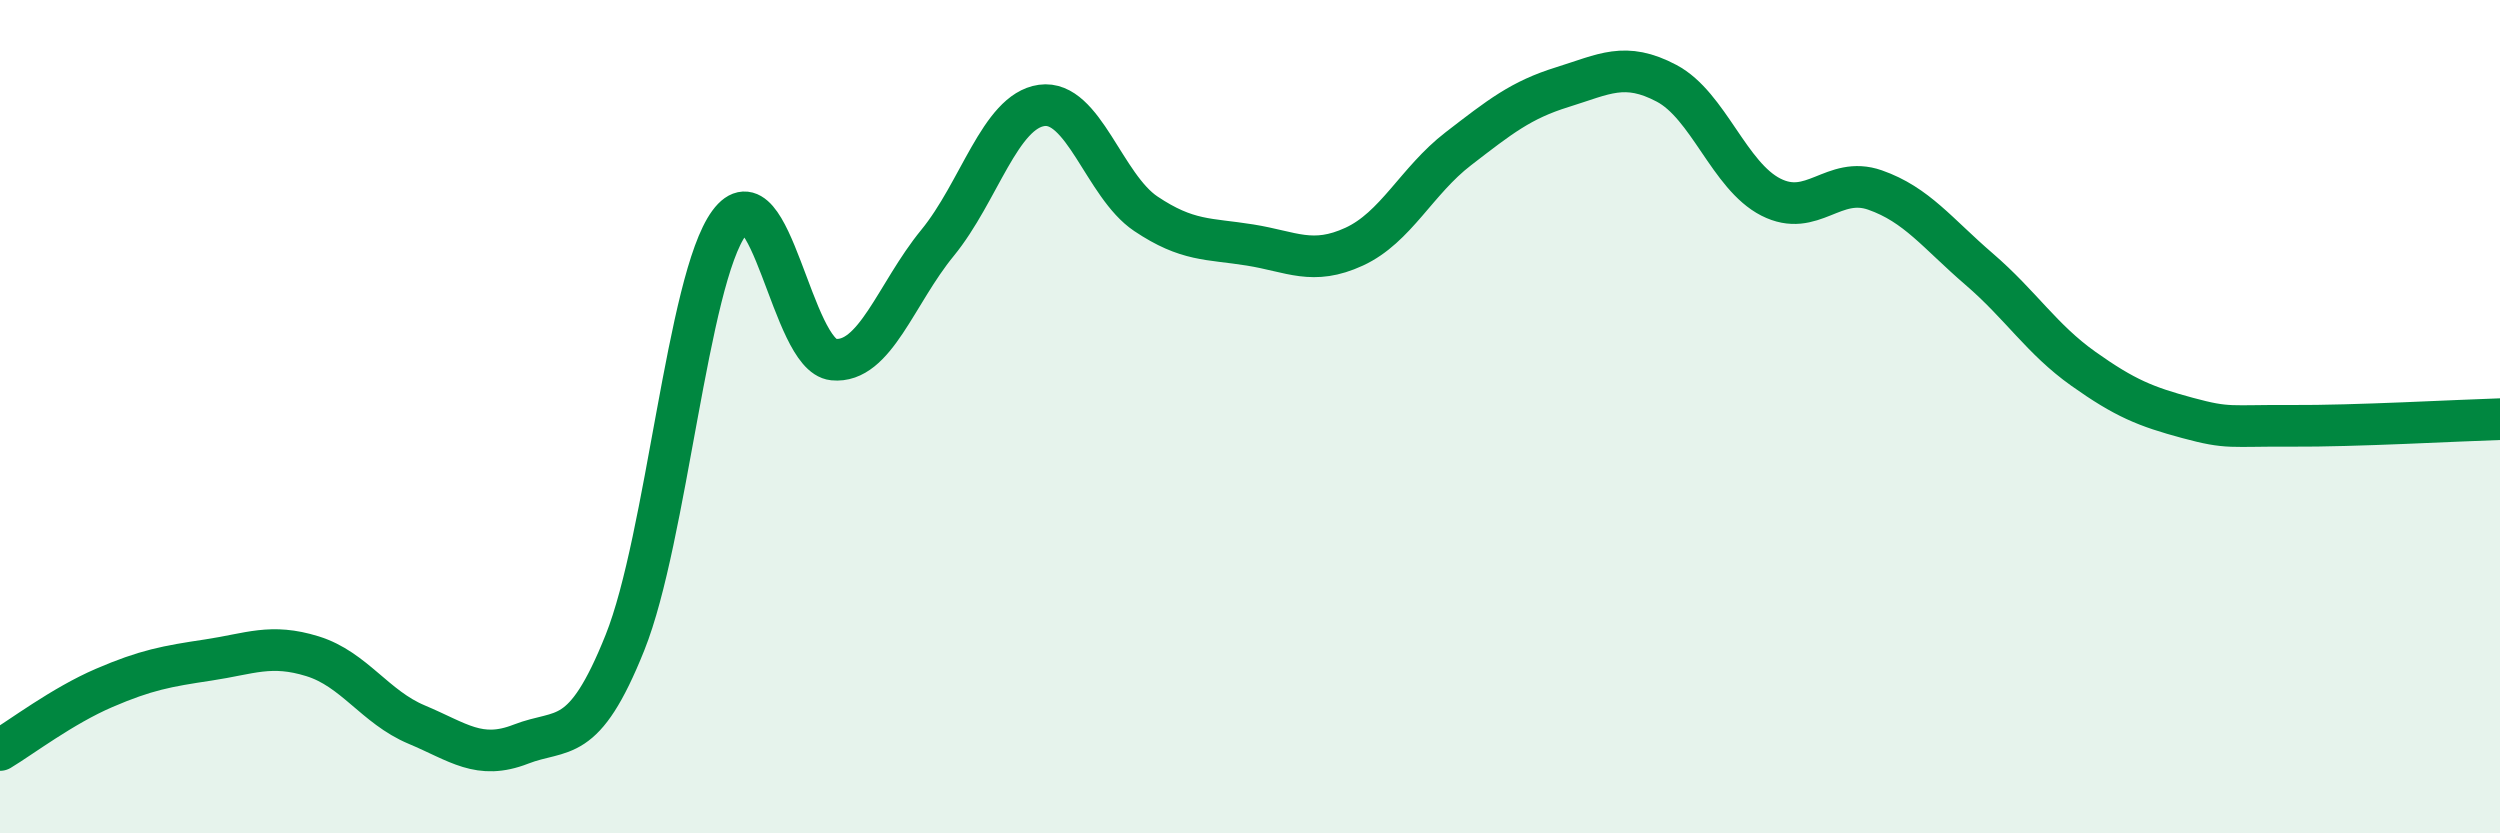
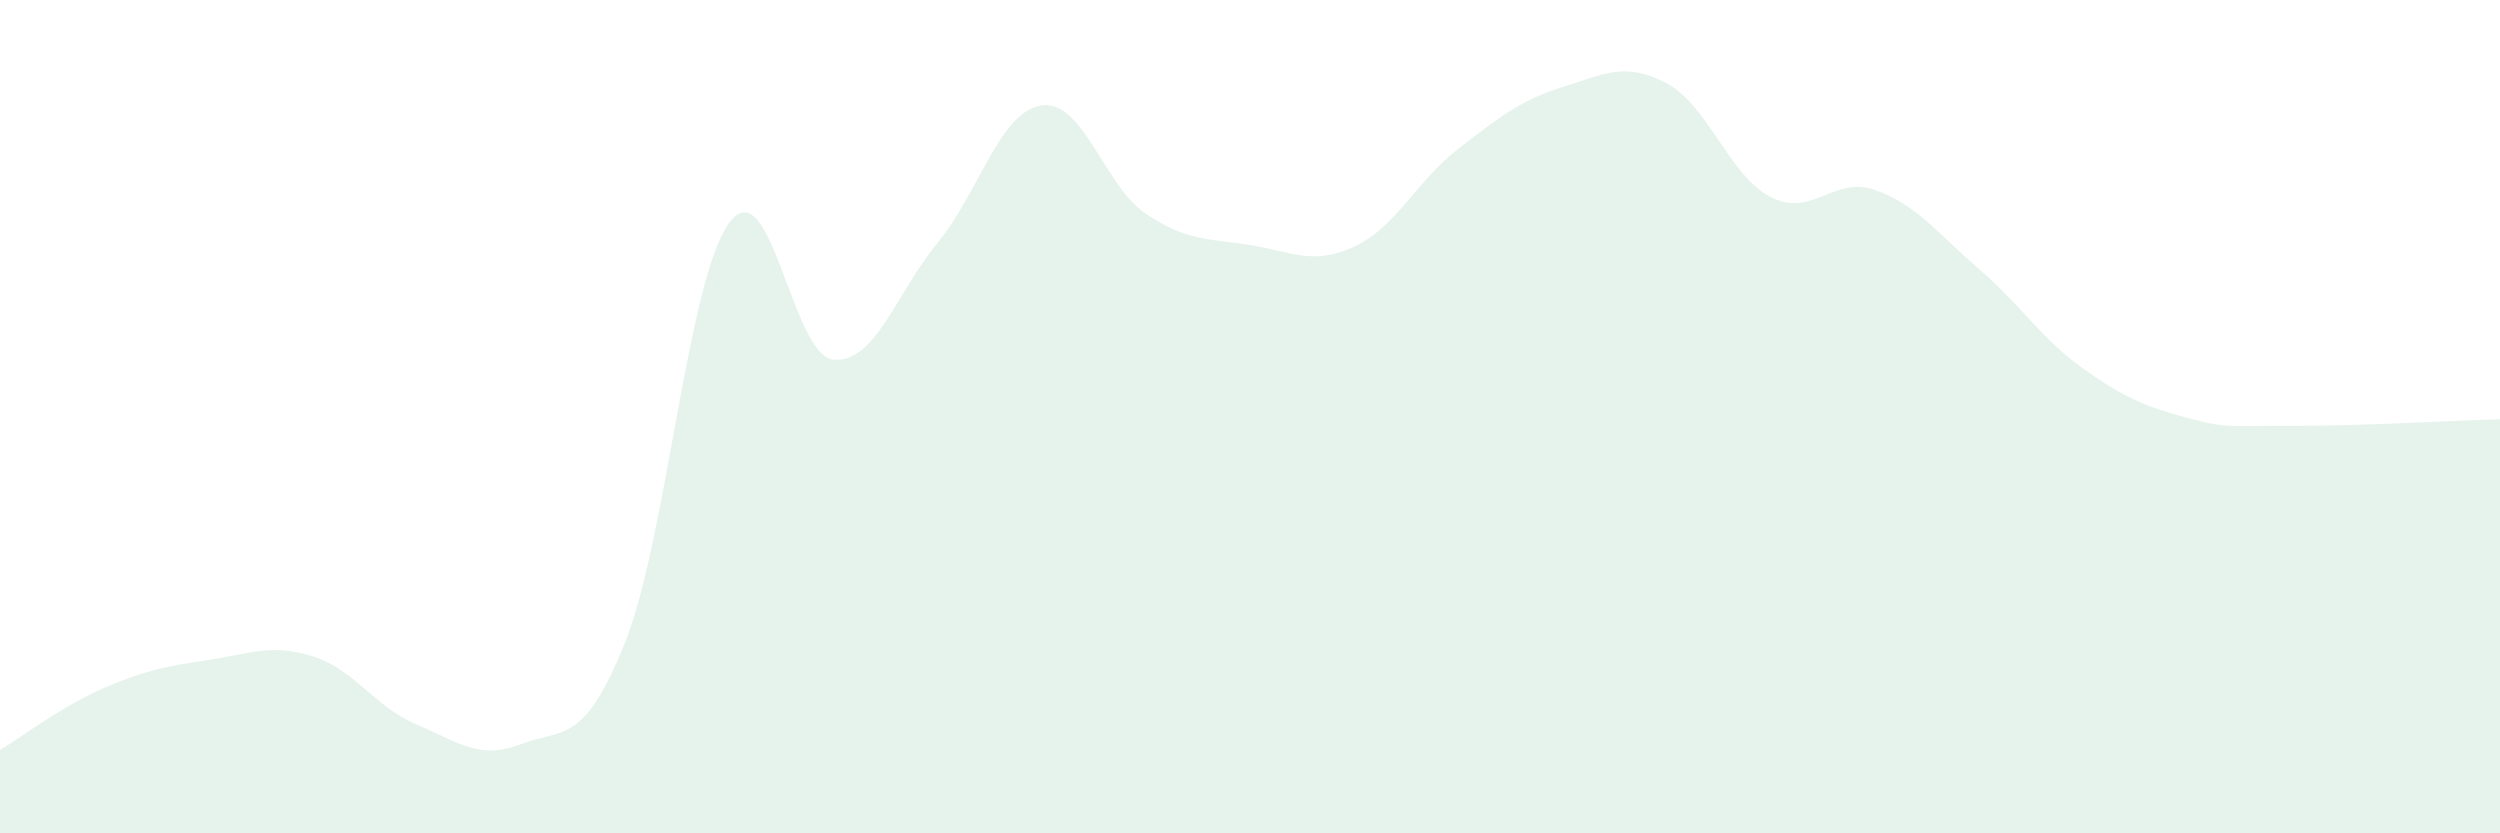
<svg xmlns="http://www.w3.org/2000/svg" width="60" height="20" viewBox="0 0 60 20">
  <path d="M 0,18 C 0.5,17.7 1.5,16.94 2.5,16.51 C 3.5,16.08 4,15.99 5,15.84 C 6,15.69 6.5,15.44 7.5,15.75 C 8.5,16.06 9,16.97 10,17.39 C 11,17.81 11.5,18.25 12.5,17.86 C 13.5,17.47 14,17.92 15,15.42 C 16,12.92 16.5,6.71 17.5,5.35 C 18.5,3.99 19,8.53 20,8.63 C 21,8.73 21.5,7.05 22.5,5.83 C 23.5,4.61 24,2.67 25,2.53 C 26,2.39 26.5,4.46 27.5,5.13 C 28.5,5.8 29,5.72 30,5.88 C 31,6.04 31.5,6.38 32.5,5.92 C 33.5,5.46 34,4.34 35,3.57 C 36,2.8 36.5,2.4 37.5,2.09 C 38.5,1.78 39,1.47 40,2 C 41,2.53 41.5,4.22 42.5,4.73 C 43.5,5.24 44,4.21 45,4.56 C 46,4.91 46.5,5.6 47.5,6.46 C 48.5,7.32 49,8.14 50,8.85 C 51,9.56 51.5,9.76 52.5,10.03 C 53.5,10.3 53.5,10.21 55,10.22 C 56.5,10.23 59,10.09 60,10.06L60 20L0 20Z" fill="#008740" opacity="0.1" stroke-linecap="round" stroke-linejoin="round" />
-   <path d="M 0,18 C 0.5,17.7 1.5,16.94 2.5,16.51 C 3.5,16.08 4,15.99 5,15.84 C 6,15.69 6.5,15.44 7.5,15.75 C 8.5,16.06 9,16.97 10,17.39 C 11,17.81 11.5,18.25 12.5,17.86 C 13.5,17.47 14,17.92 15,15.42 C 16,12.92 16.5,6.71 17.5,5.35 C 18.5,3.99 19,8.53 20,8.63 C 21,8.73 21.5,7.05 22.5,5.83 C 23.5,4.61 24,2.67 25,2.53 C 26,2.39 26.5,4.46 27.5,5.13 C 28.5,5.8 29,5.72 30,5.88 C 31,6.04 31.5,6.38 32.5,5.92 C 33.5,5.46 34,4.34 35,3.57 C 36,2.8 36.5,2.4 37.5,2.09 C 38.5,1.78 39,1.47 40,2 C 41,2.53 41.5,4.22 42.5,4.73 C 43.5,5.24 44,4.21 45,4.56 C 46,4.91 46.5,5.6 47.5,6.46 C 48.5,7.32 49,8.14 50,8.85 C 51,9.56 51.5,9.76 52.5,10.03 C 53.5,10.3 53.5,10.21 55,10.22 C 56.5,10.23 59,10.09 60,10.06" stroke="#008740" stroke-width="1" fill="none" stroke-linecap="round" stroke-linejoin="round" />
</svg>